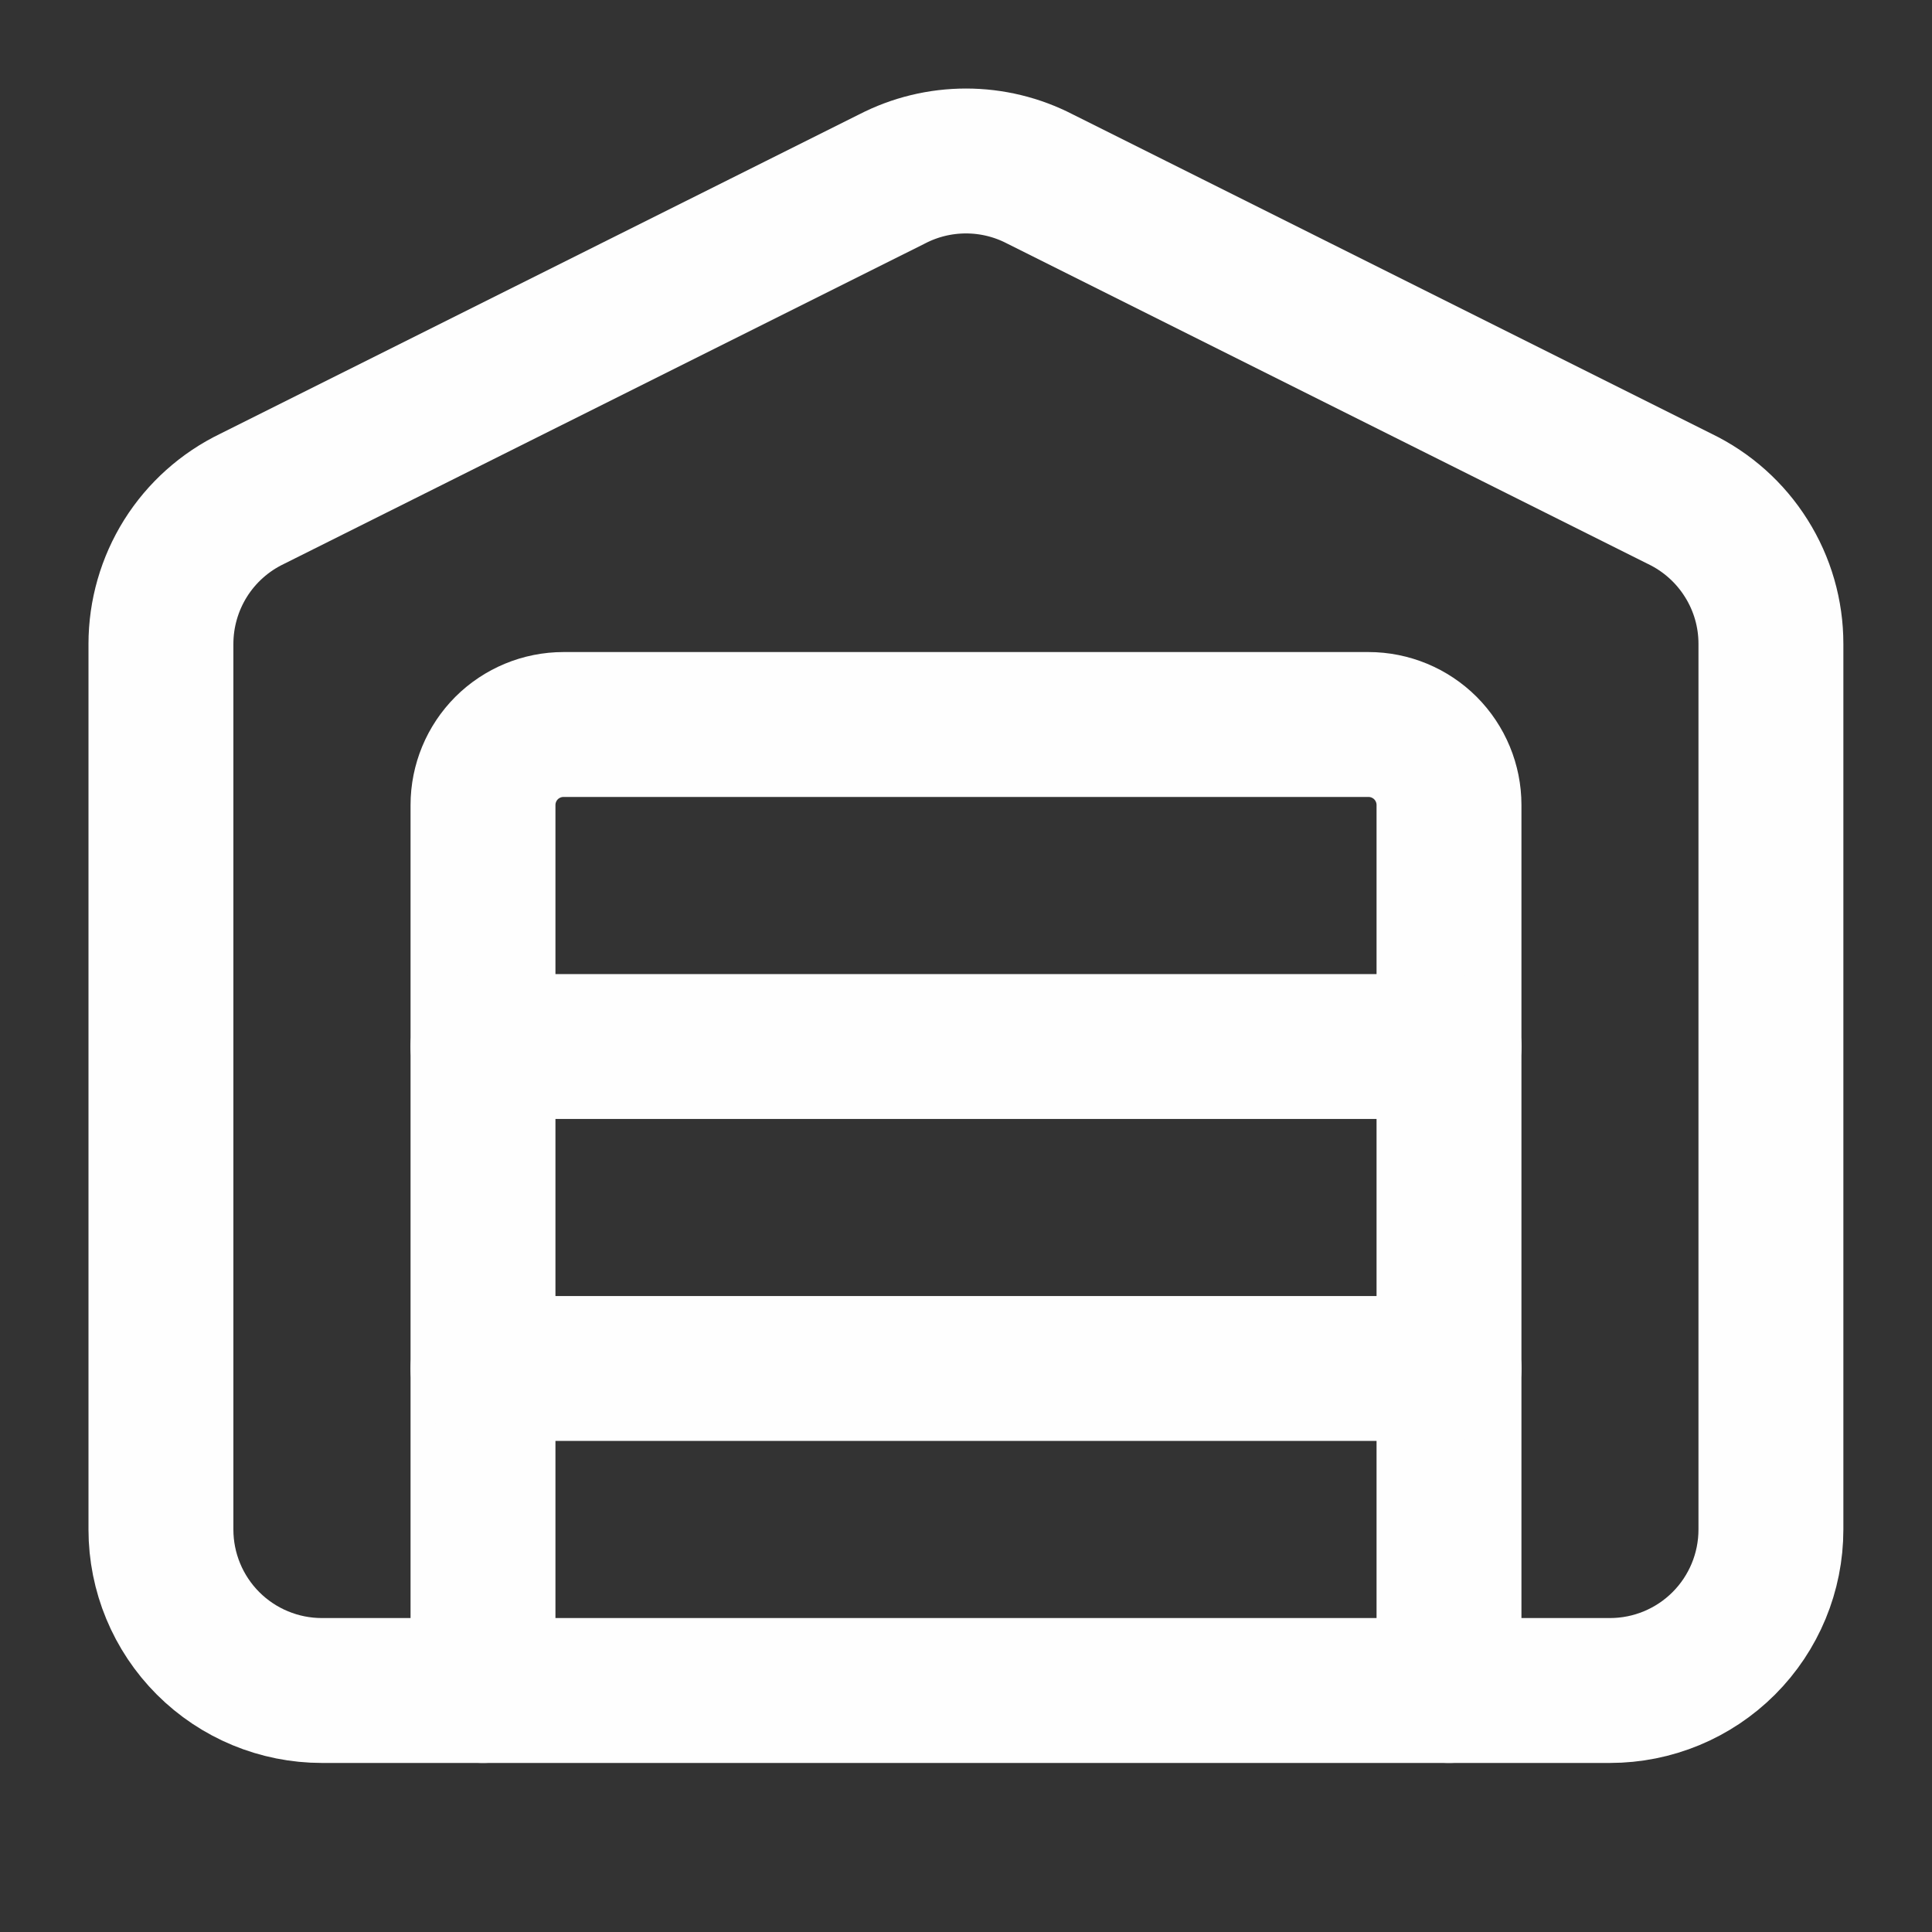
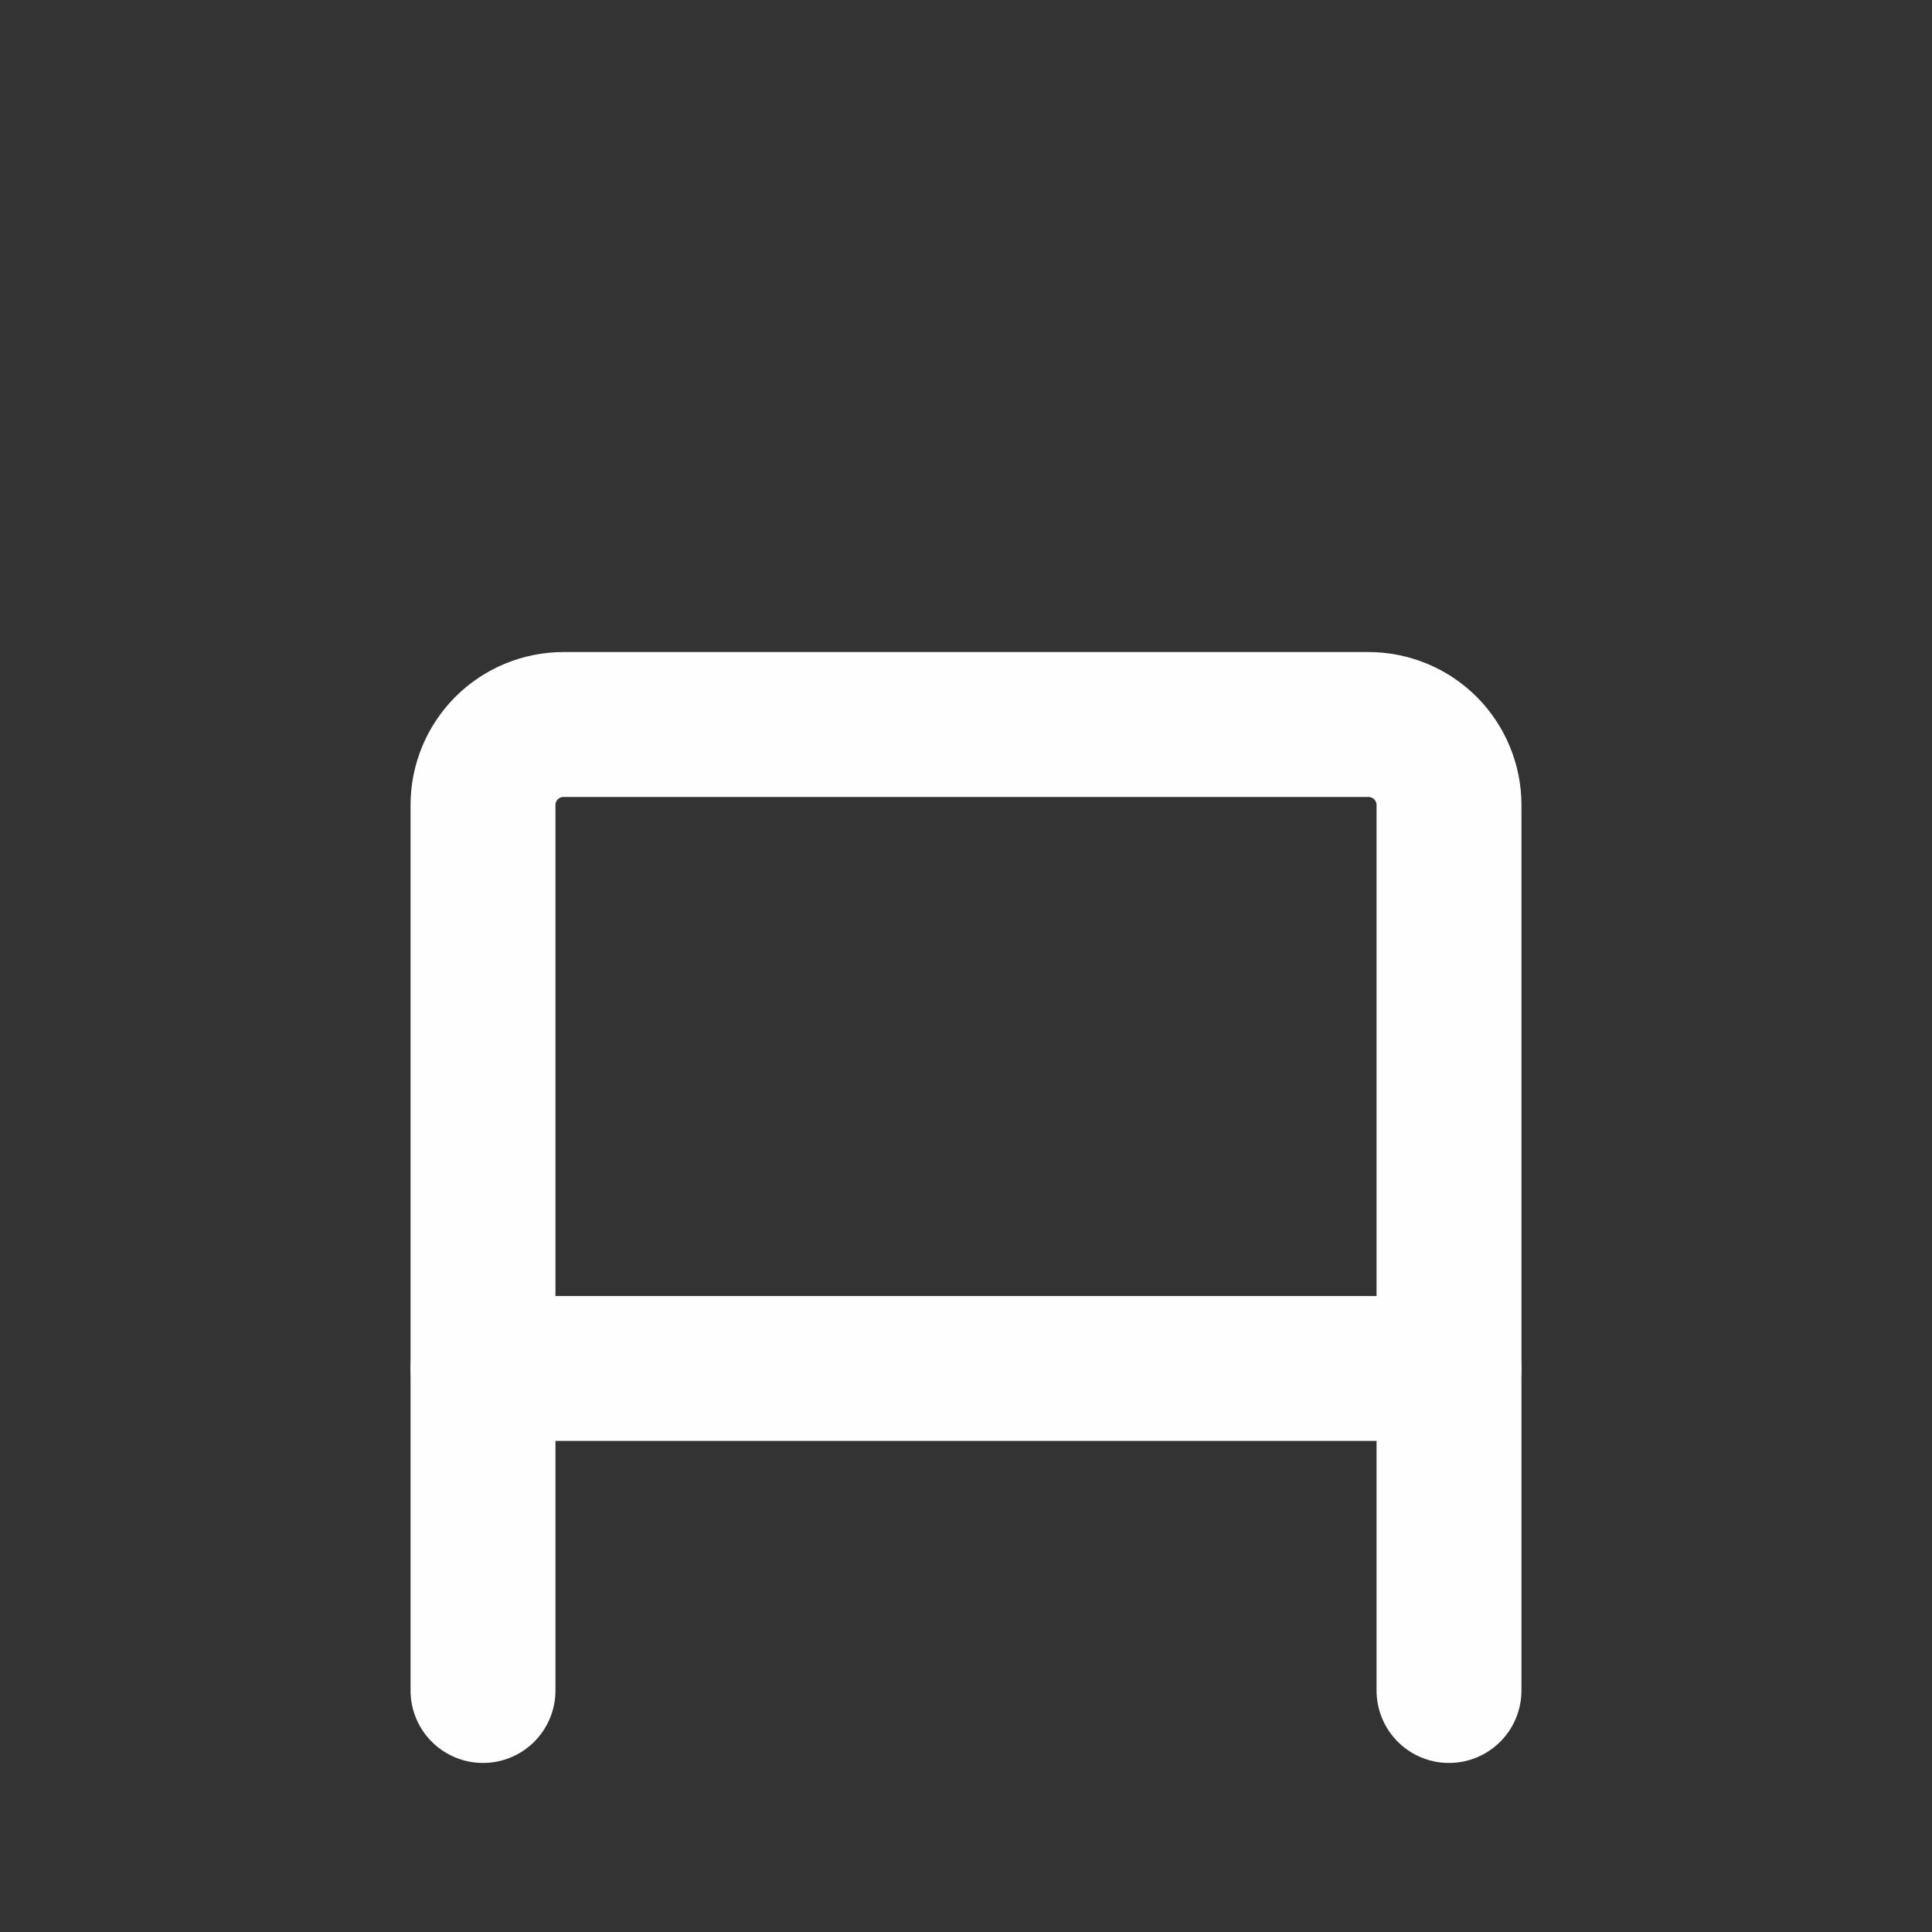
<svg xmlns="http://www.w3.org/2000/svg" width="40" height="40" viewBox="0 0 40 40" fill="none">
  <rect x="0" y="0" width="40" height="40" fill="#333333" stroke="none" />
  <path d="M30 35V16.667C30 16.225 29.824 15.801 29.512 15.488C29.199 15.176 28.775 15 28.333 15H11.667C11.225 15 10.801 15.176 10.488 15.488C10.176 15.801 10 16.225 10 16.667V35" stroke="#FEFEFE" stroke-width="3" stroke-linecap="round" stroke-linejoin="round" />
-   <path d="M36.665 31.667C36.665 32.551 36.314 33.399 35.689 34.024C35.064 34.649 34.216 35 33.332 35H6.665C5.781 35 4.933 34.649 4.308 34.024C3.683 33.399 3.332 32.551 3.332 31.667V13.333C3.332 12.706 3.509 12.091 3.842 11.559C4.176 11.027 4.653 10.601 5.219 10.328L18.469 3.705C18.942 3.46 19.467 3.333 20 3.333C20.532 3.333 21.057 3.46 21.53 3.705L34.777 10.328C35.343 10.601 35.82 11.027 36.154 11.559C36.489 12.09 36.666 12.706 36.665 13.333V31.667Z" stroke="#FEFEFE" stroke-width="3" stroke-linecap="round" stroke-linejoin="round" />
-   <path d="M10 21.667H30" stroke="#FEFEFE" stroke-width="3" stroke-linecap="round" stroke-linejoin="round" />
  <path d="M10 28.333H30" stroke="#FEFEFE" stroke-width="3" stroke-linecap="round" stroke-linejoin="round" />
</svg>